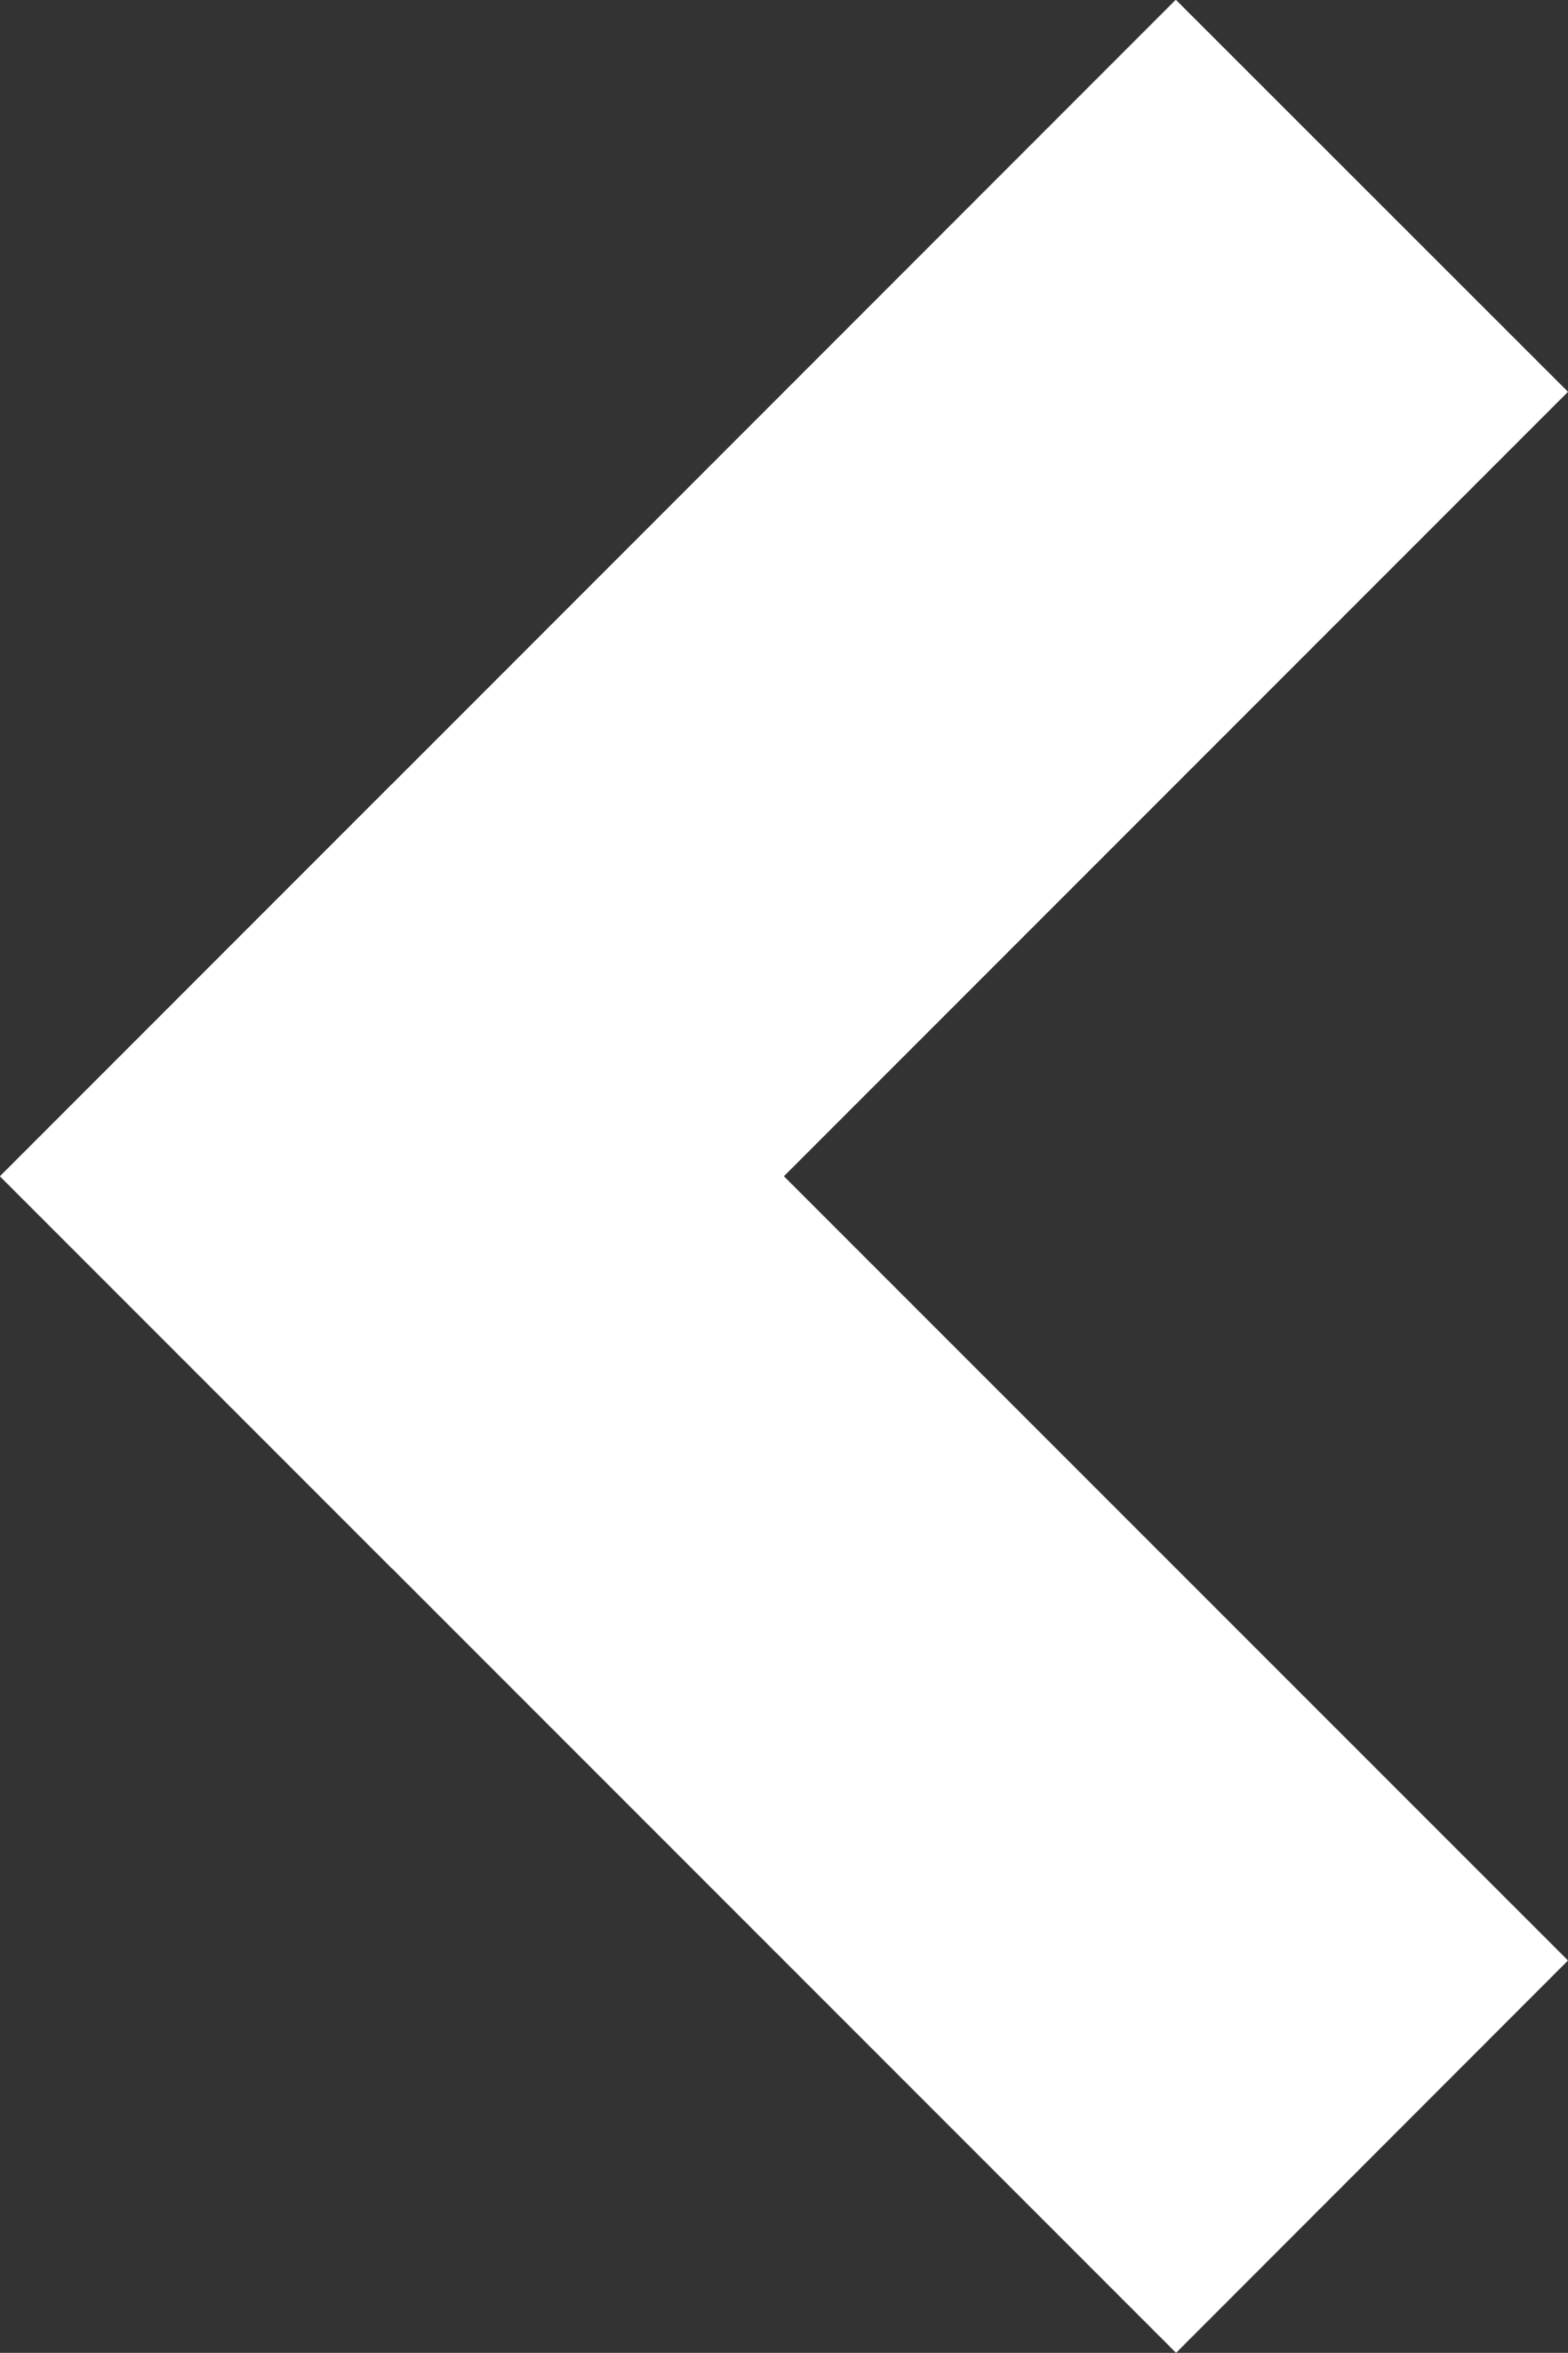
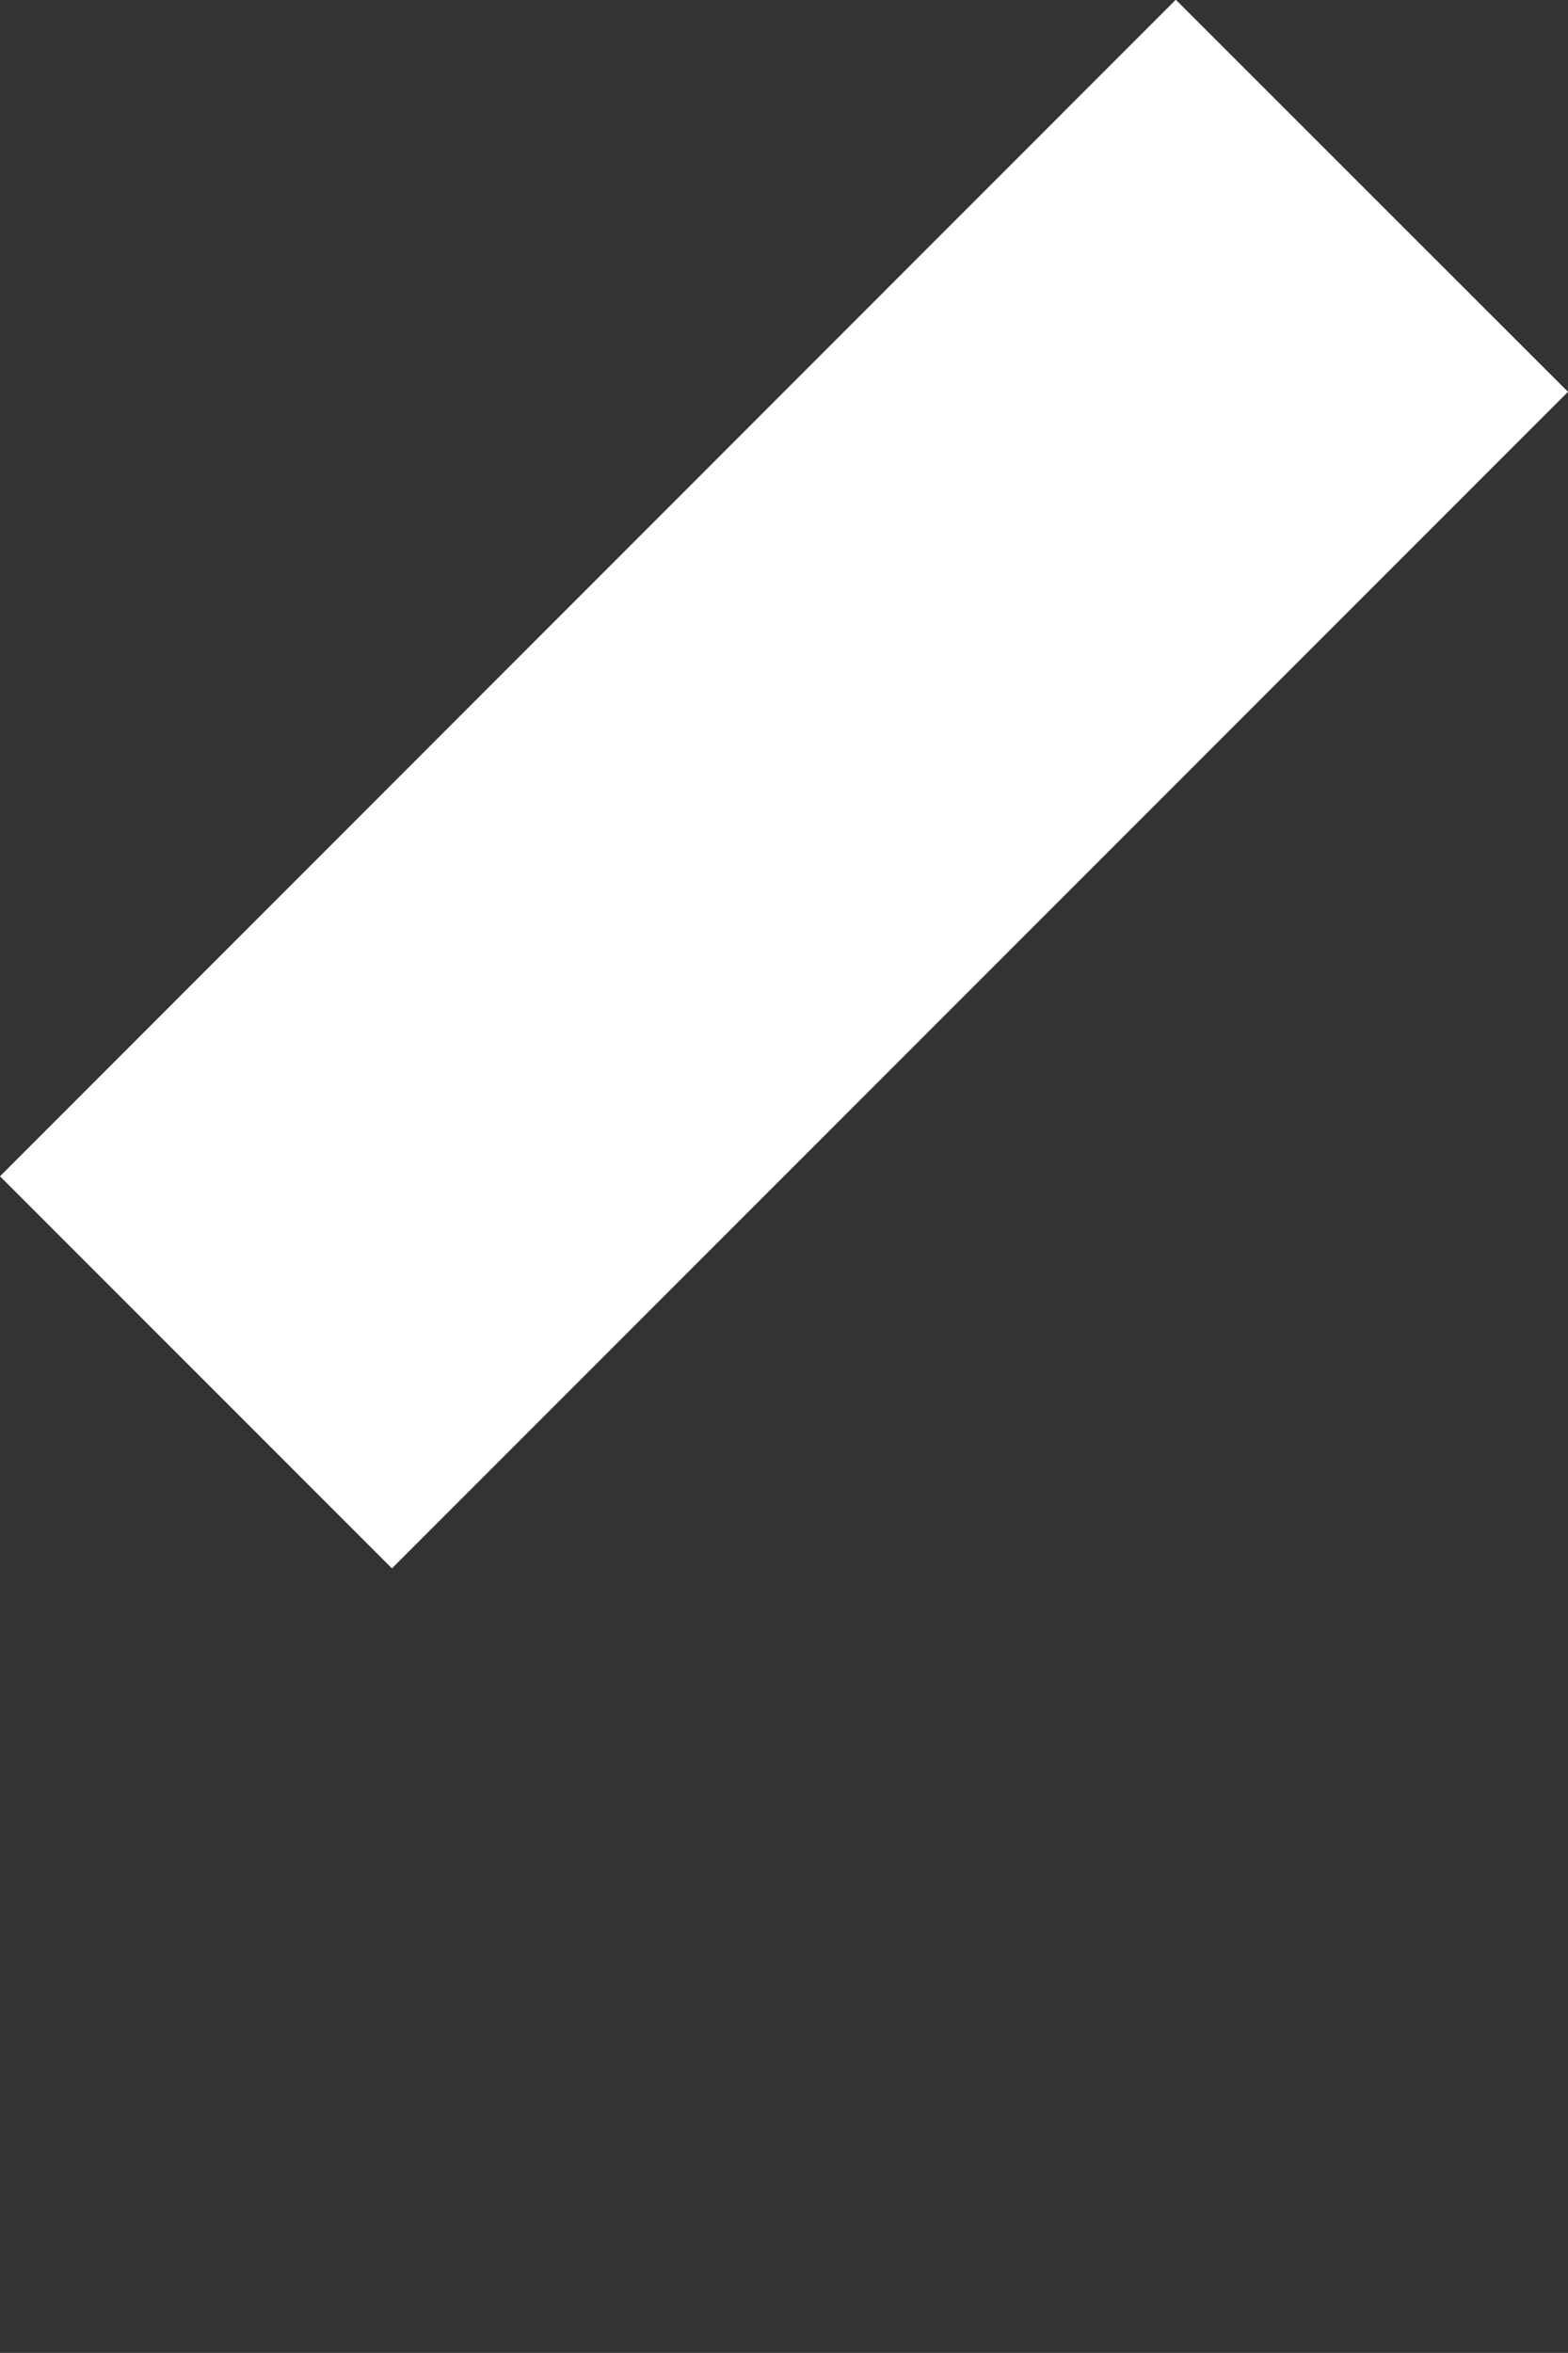
<svg xmlns="http://www.w3.org/2000/svg" width="5.657" height="8.485">
  <rect width="100%" height="100%" fill="#333333" stroke="none" />
  <g fill="#fff">
    <path data-name="長方形 23" d="M1.414 5.656 0 4.242 4.242-.001l1.415 1.414z" />
-     <path data-name="長方形 24" d="m0 4.242 1.414-1.414L5.657 7.07 4.243 8.485z" />
  </g>
</svg>